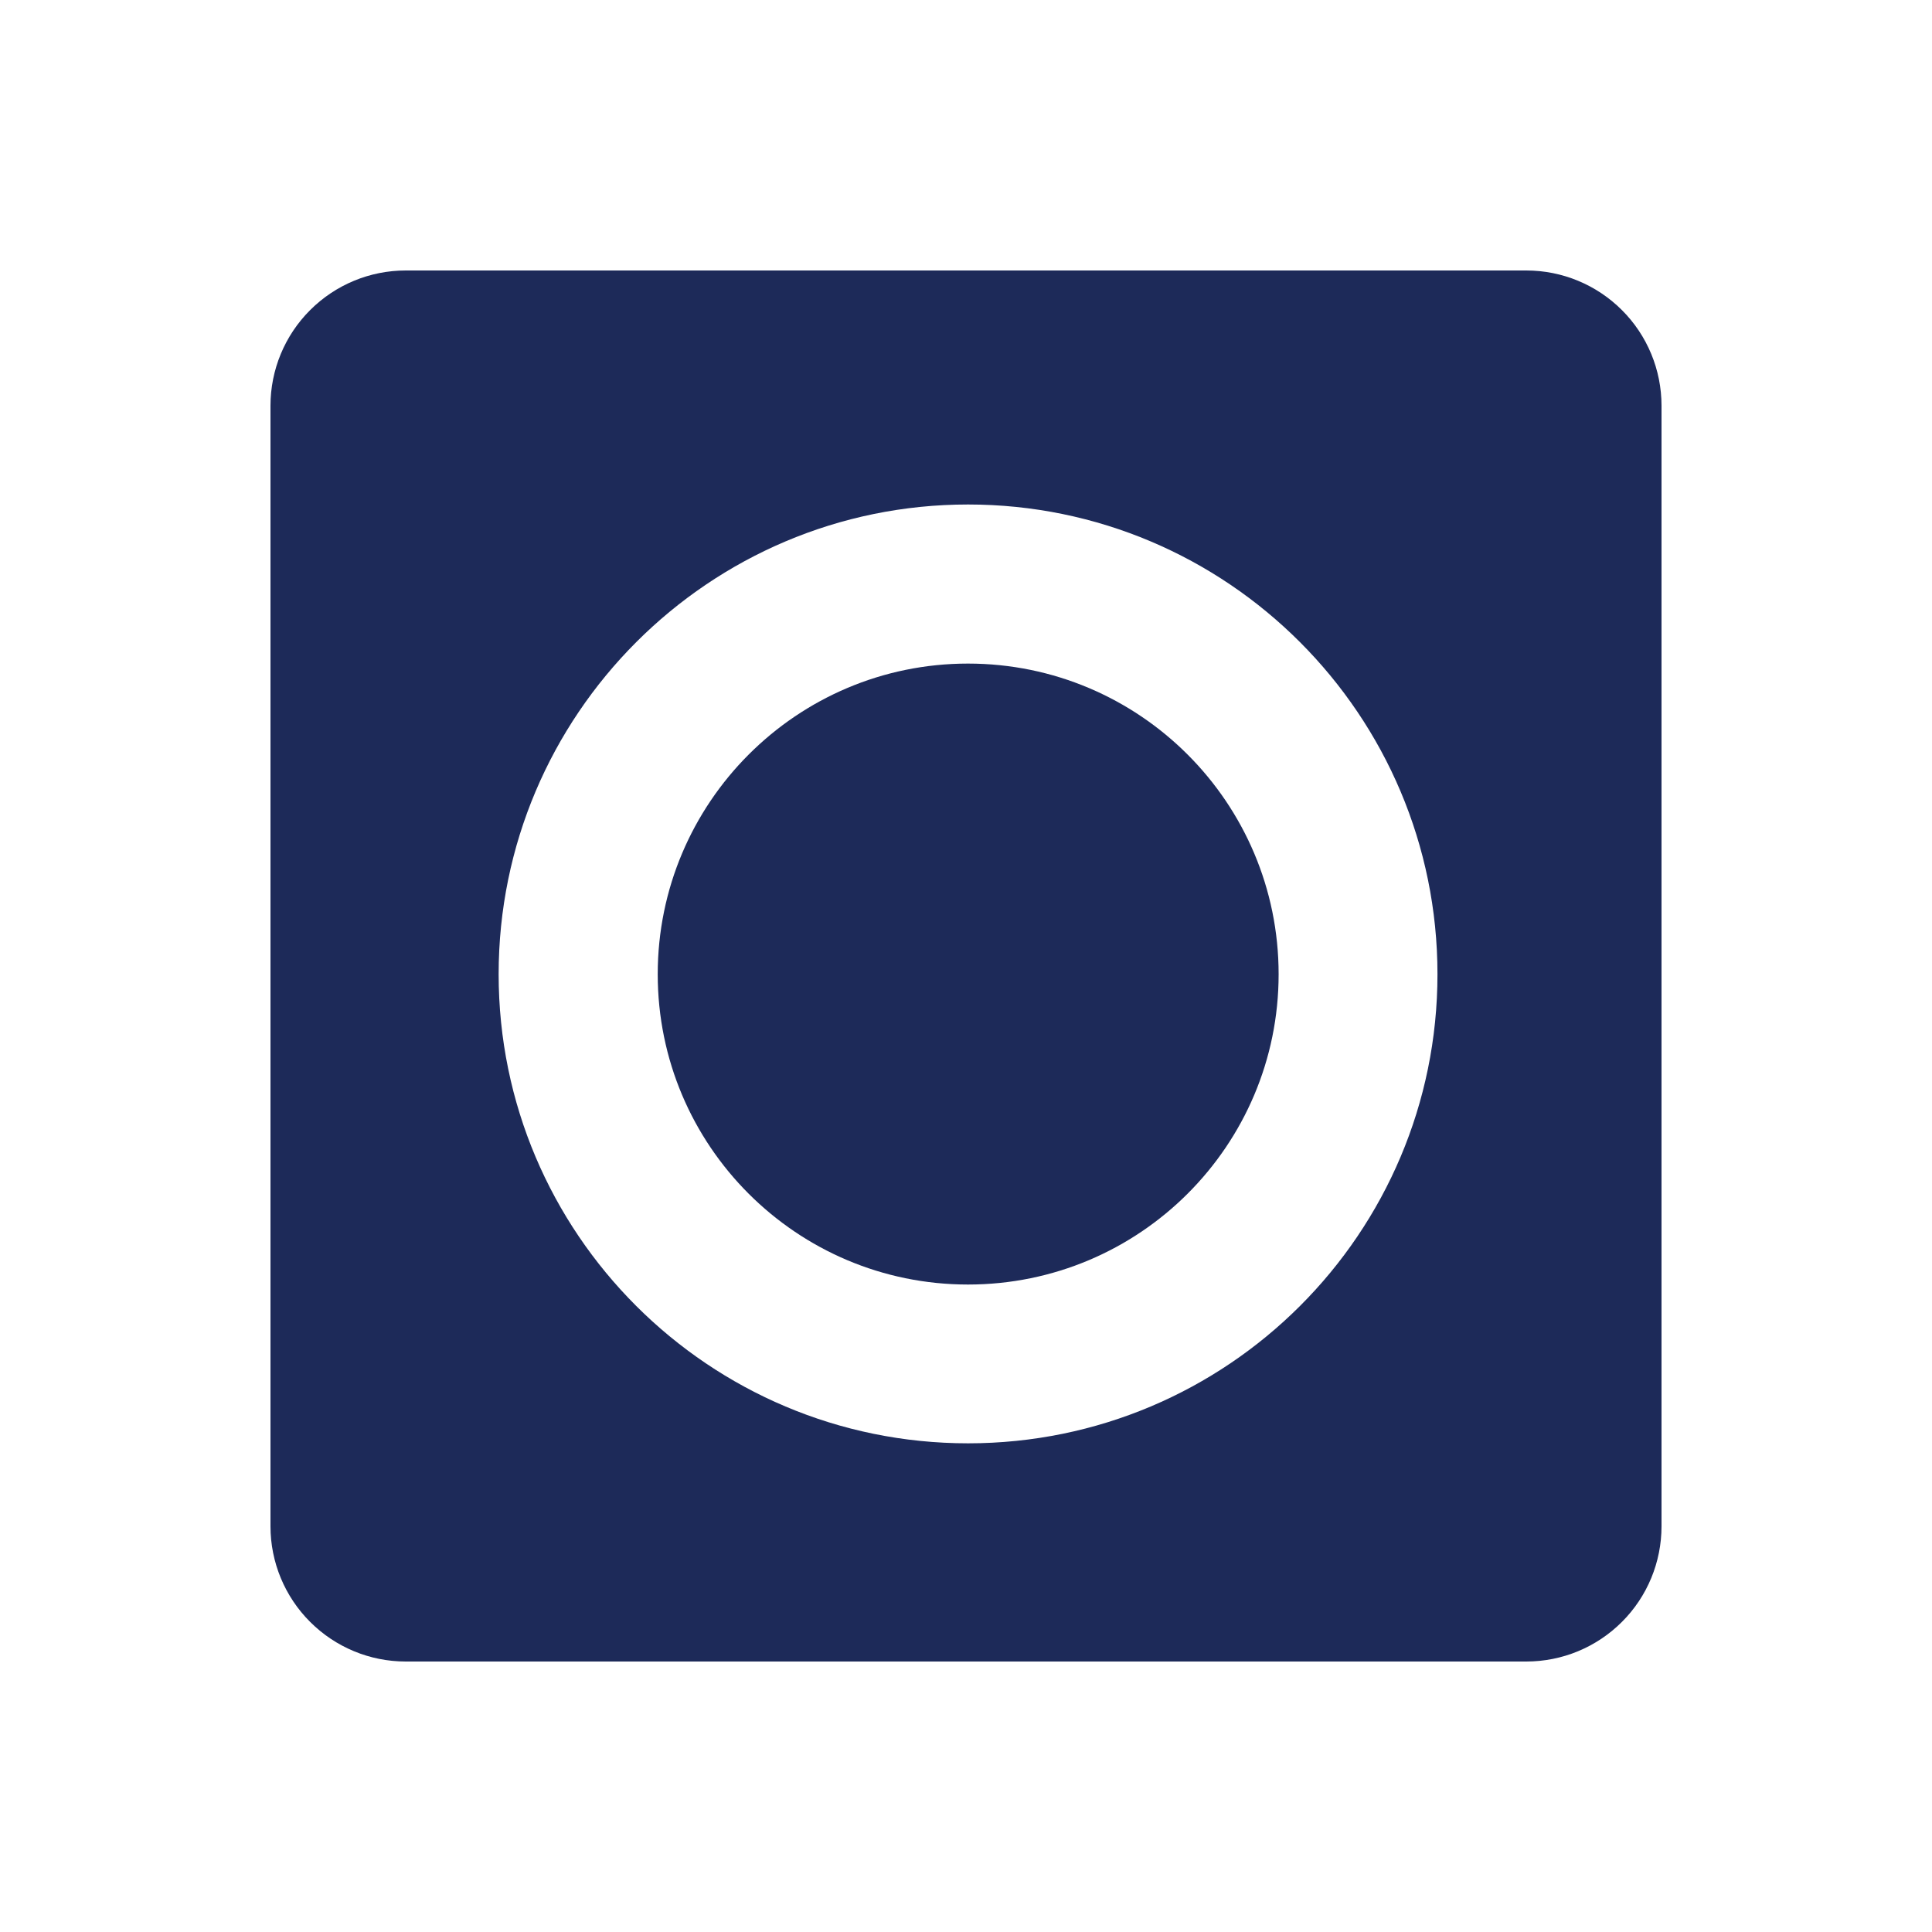
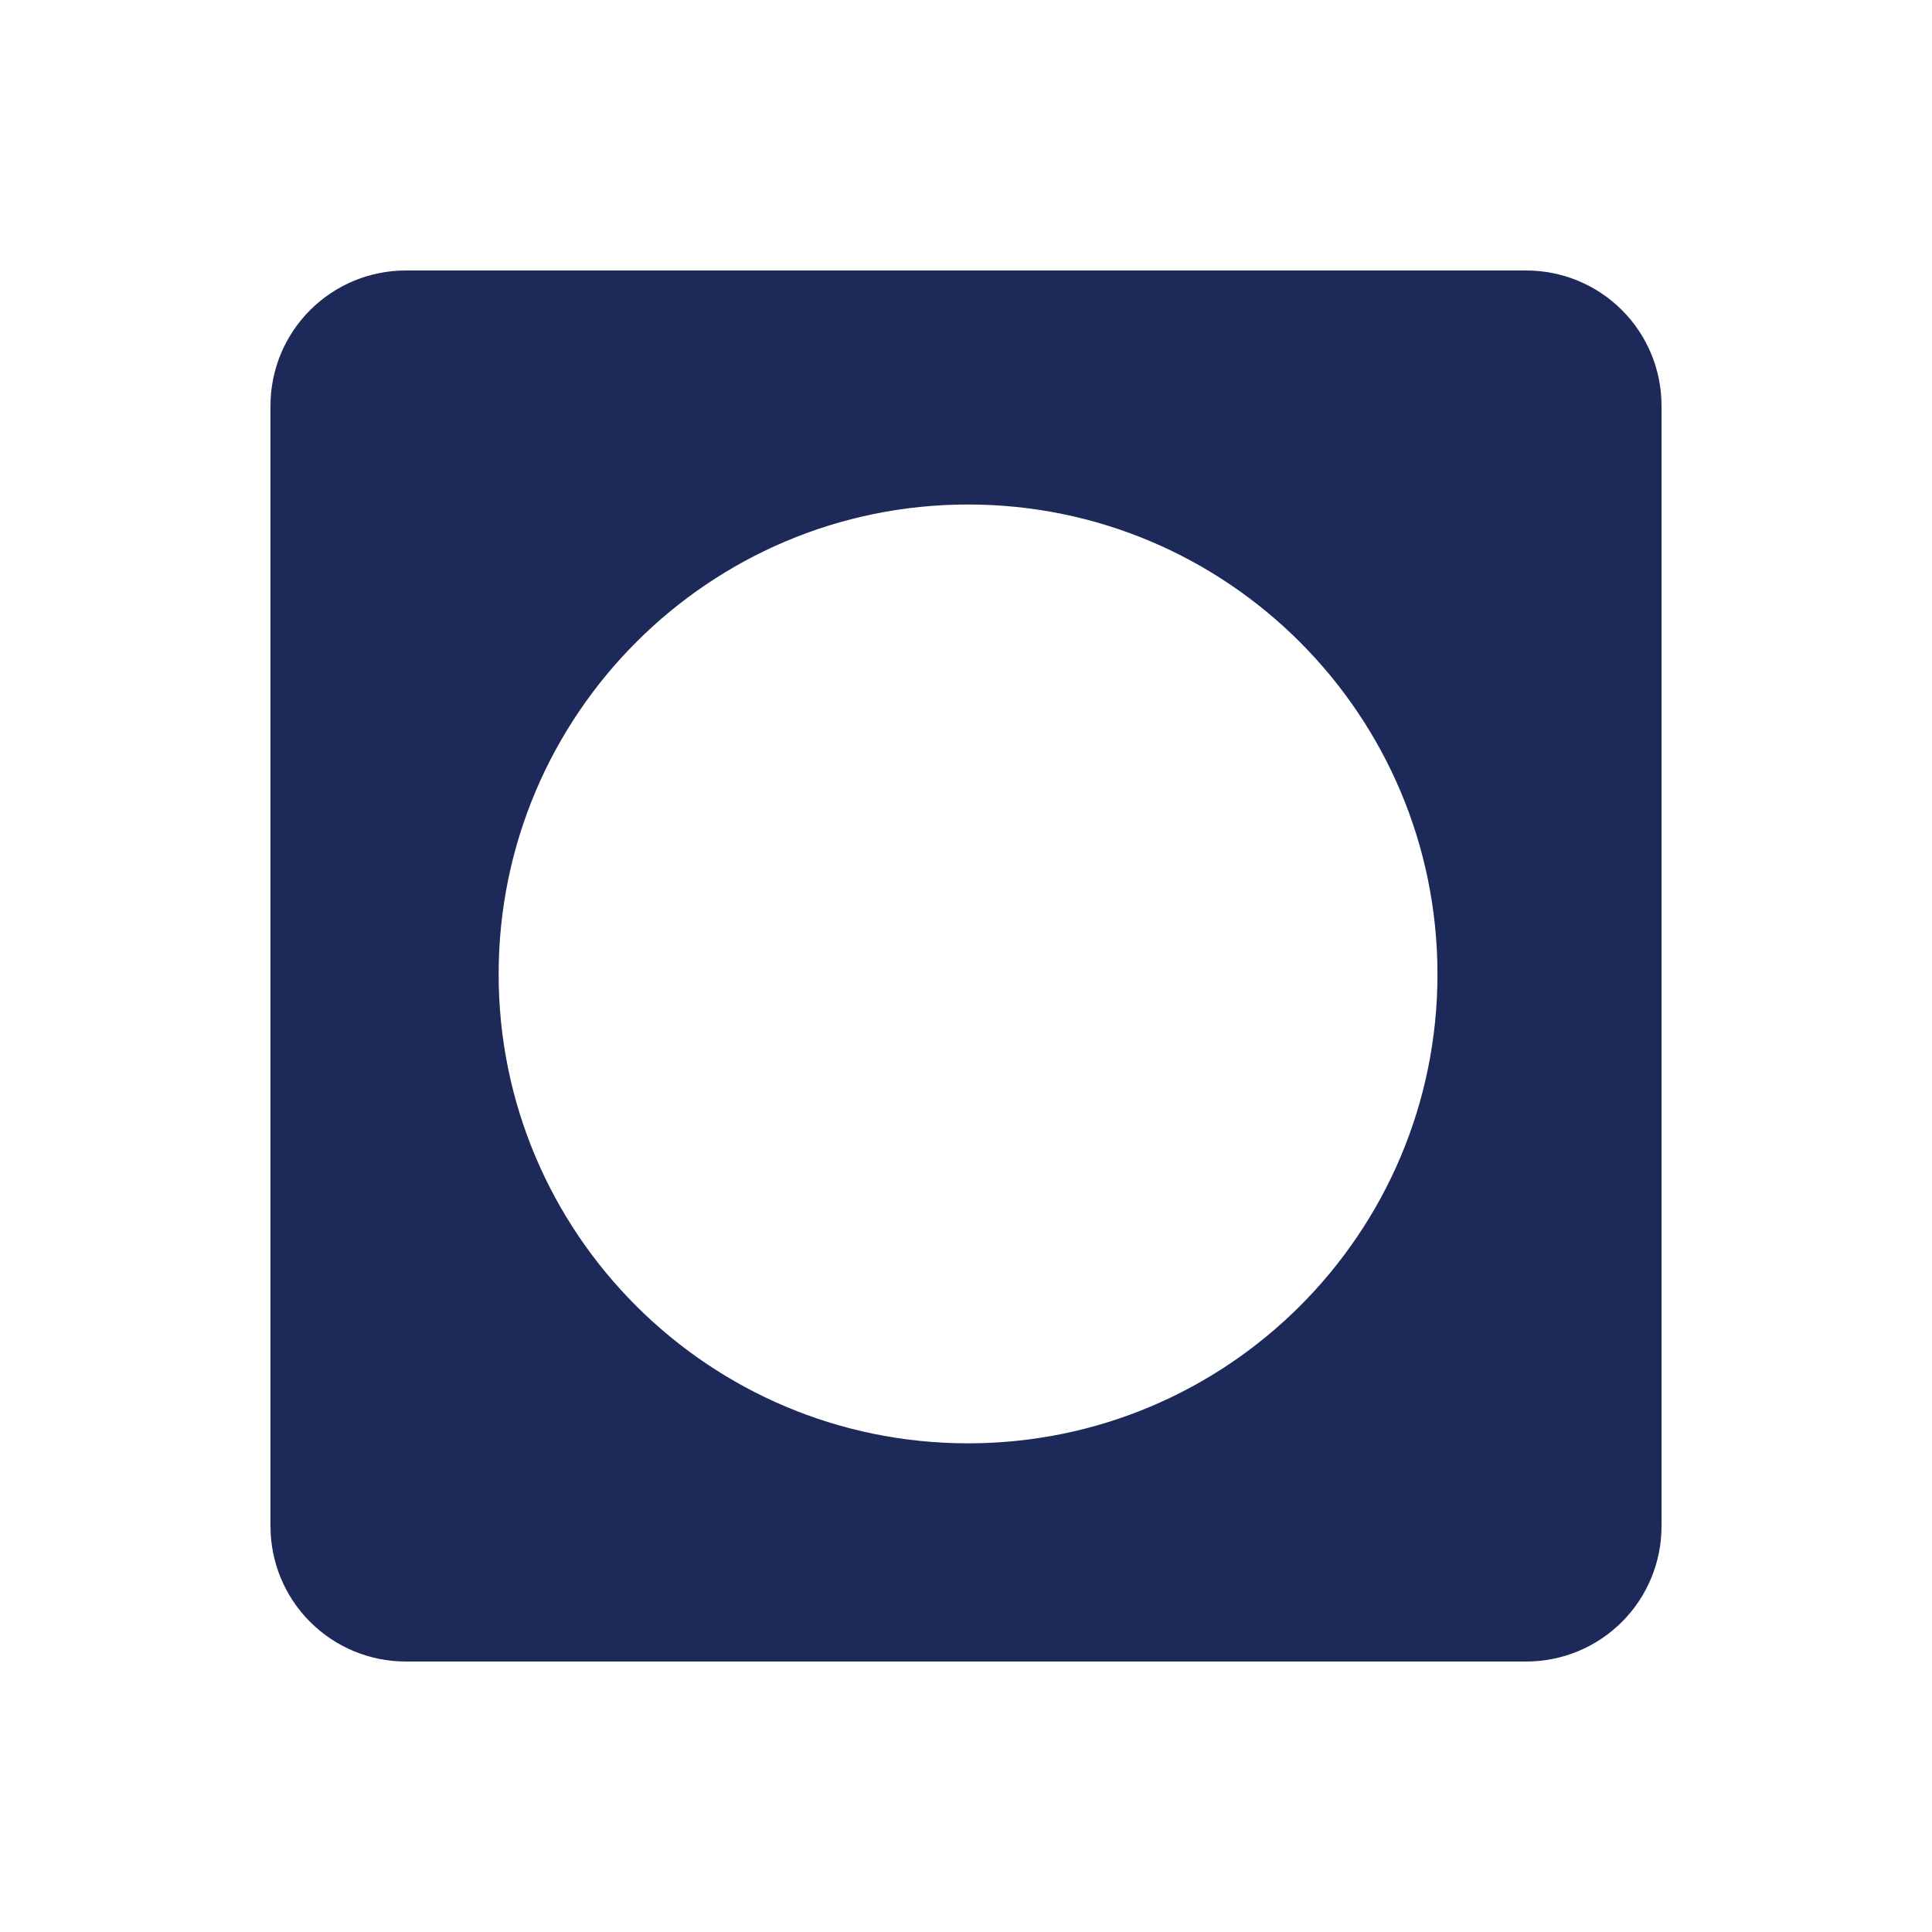
<svg xmlns="http://www.w3.org/2000/svg" width="32" height="32" viewBox="0 0 32 32" fill="none">
-   <path fill-rule="evenodd" clip-rule="evenodd" d="M16.033 10.991C13.197 10.991 10.894 13.295 10.894 16.136C10.894 18.977 13.197 21.276 16.033 21.276C18.874 21.276 21.178 18.976 21.178 16.136C21.178 13.295 18.874 10.991 16.033 10.991Z" fill="#1D2A59" />
  <path fill-rule="evenodd" clip-rule="evenodd" d="M25.28 4.48H6.72C6.126 4.48 5.557 4.716 5.137 5.136C4.716 5.556 4.48 6.126 4.48 6.72V25.28C4.48 25.874 4.716 26.444 5.137 26.864C5.557 27.284 6.126 27.52 6.72 27.52H25.28C25.875 27.52 26.444 27.284 26.864 26.864C27.285 26.444 27.52 25.874 27.52 25.28V6.72C27.52 6.126 27.285 5.556 26.864 5.136C26.444 4.716 25.875 4.48 25.28 4.48ZM16.034 23.906C11.745 23.906 8.259 20.43 8.259 16.136C8.259 11.842 11.745 8.356 16.034 8.356C20.328 8.356 23.809 11.842 23.809 16.136C23.809 20.43 20.328 23.906 16.034 23.906Z" fill="#1D2A59" />
</svg>